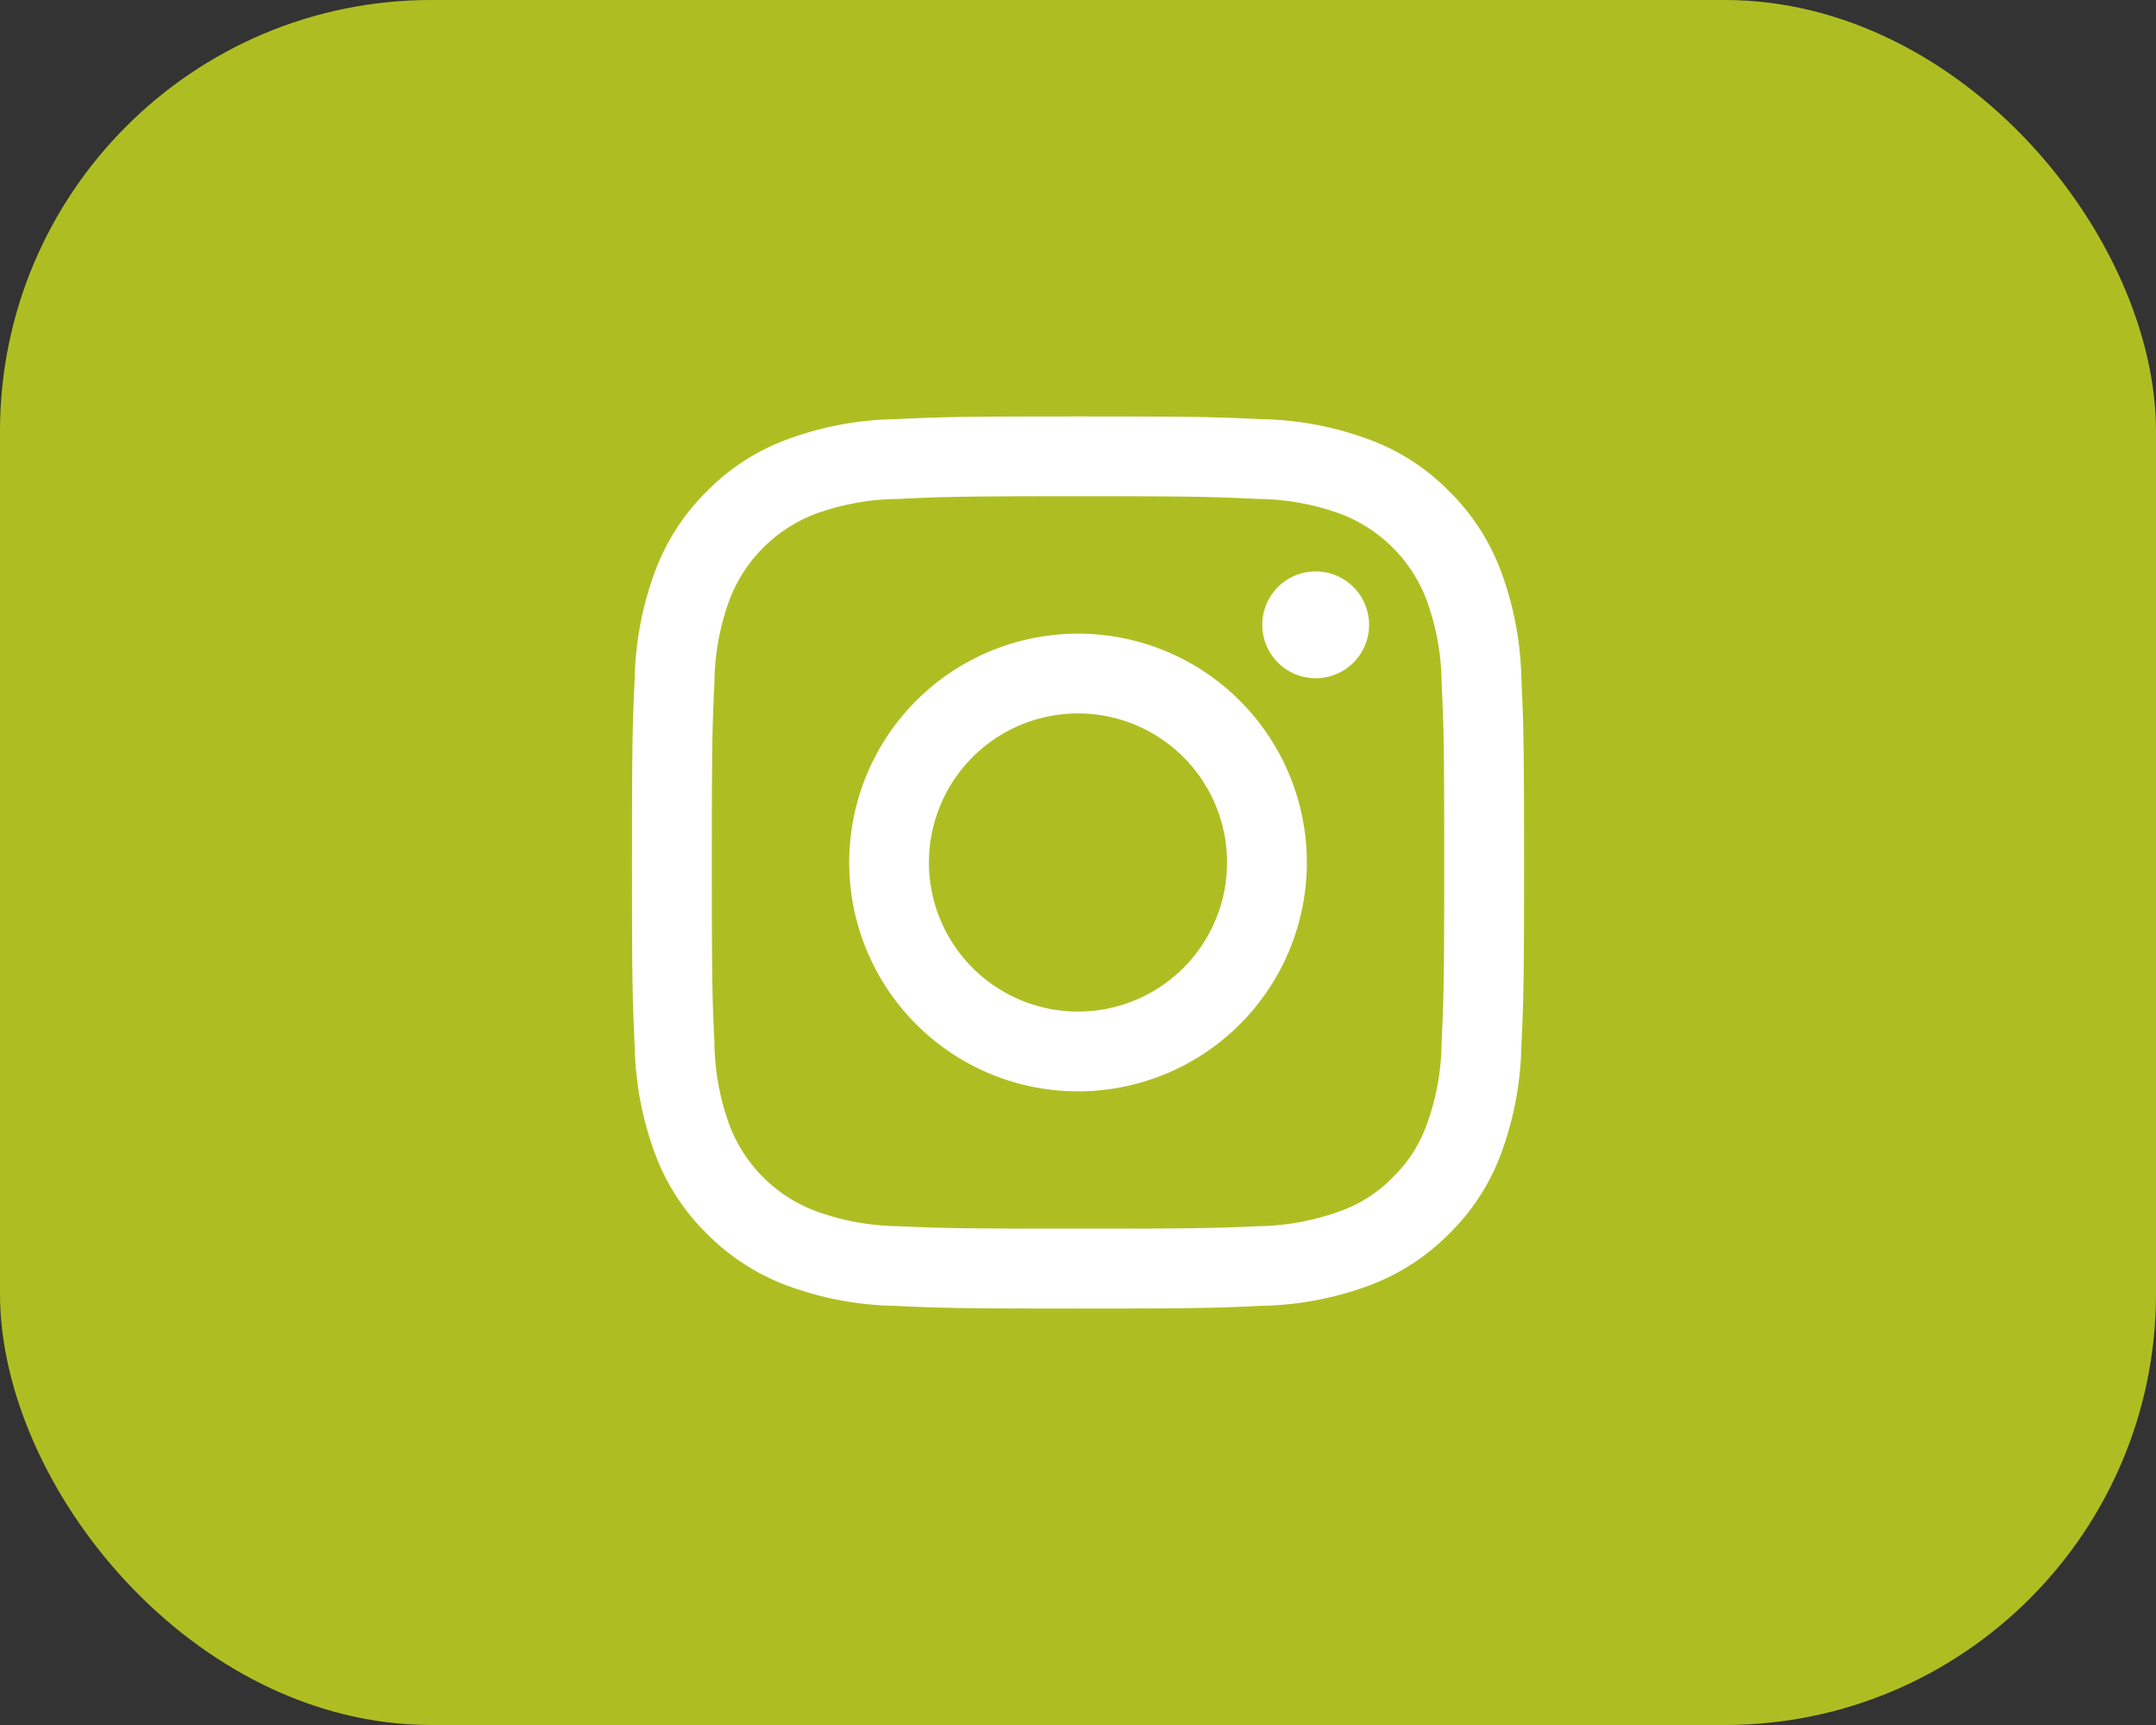
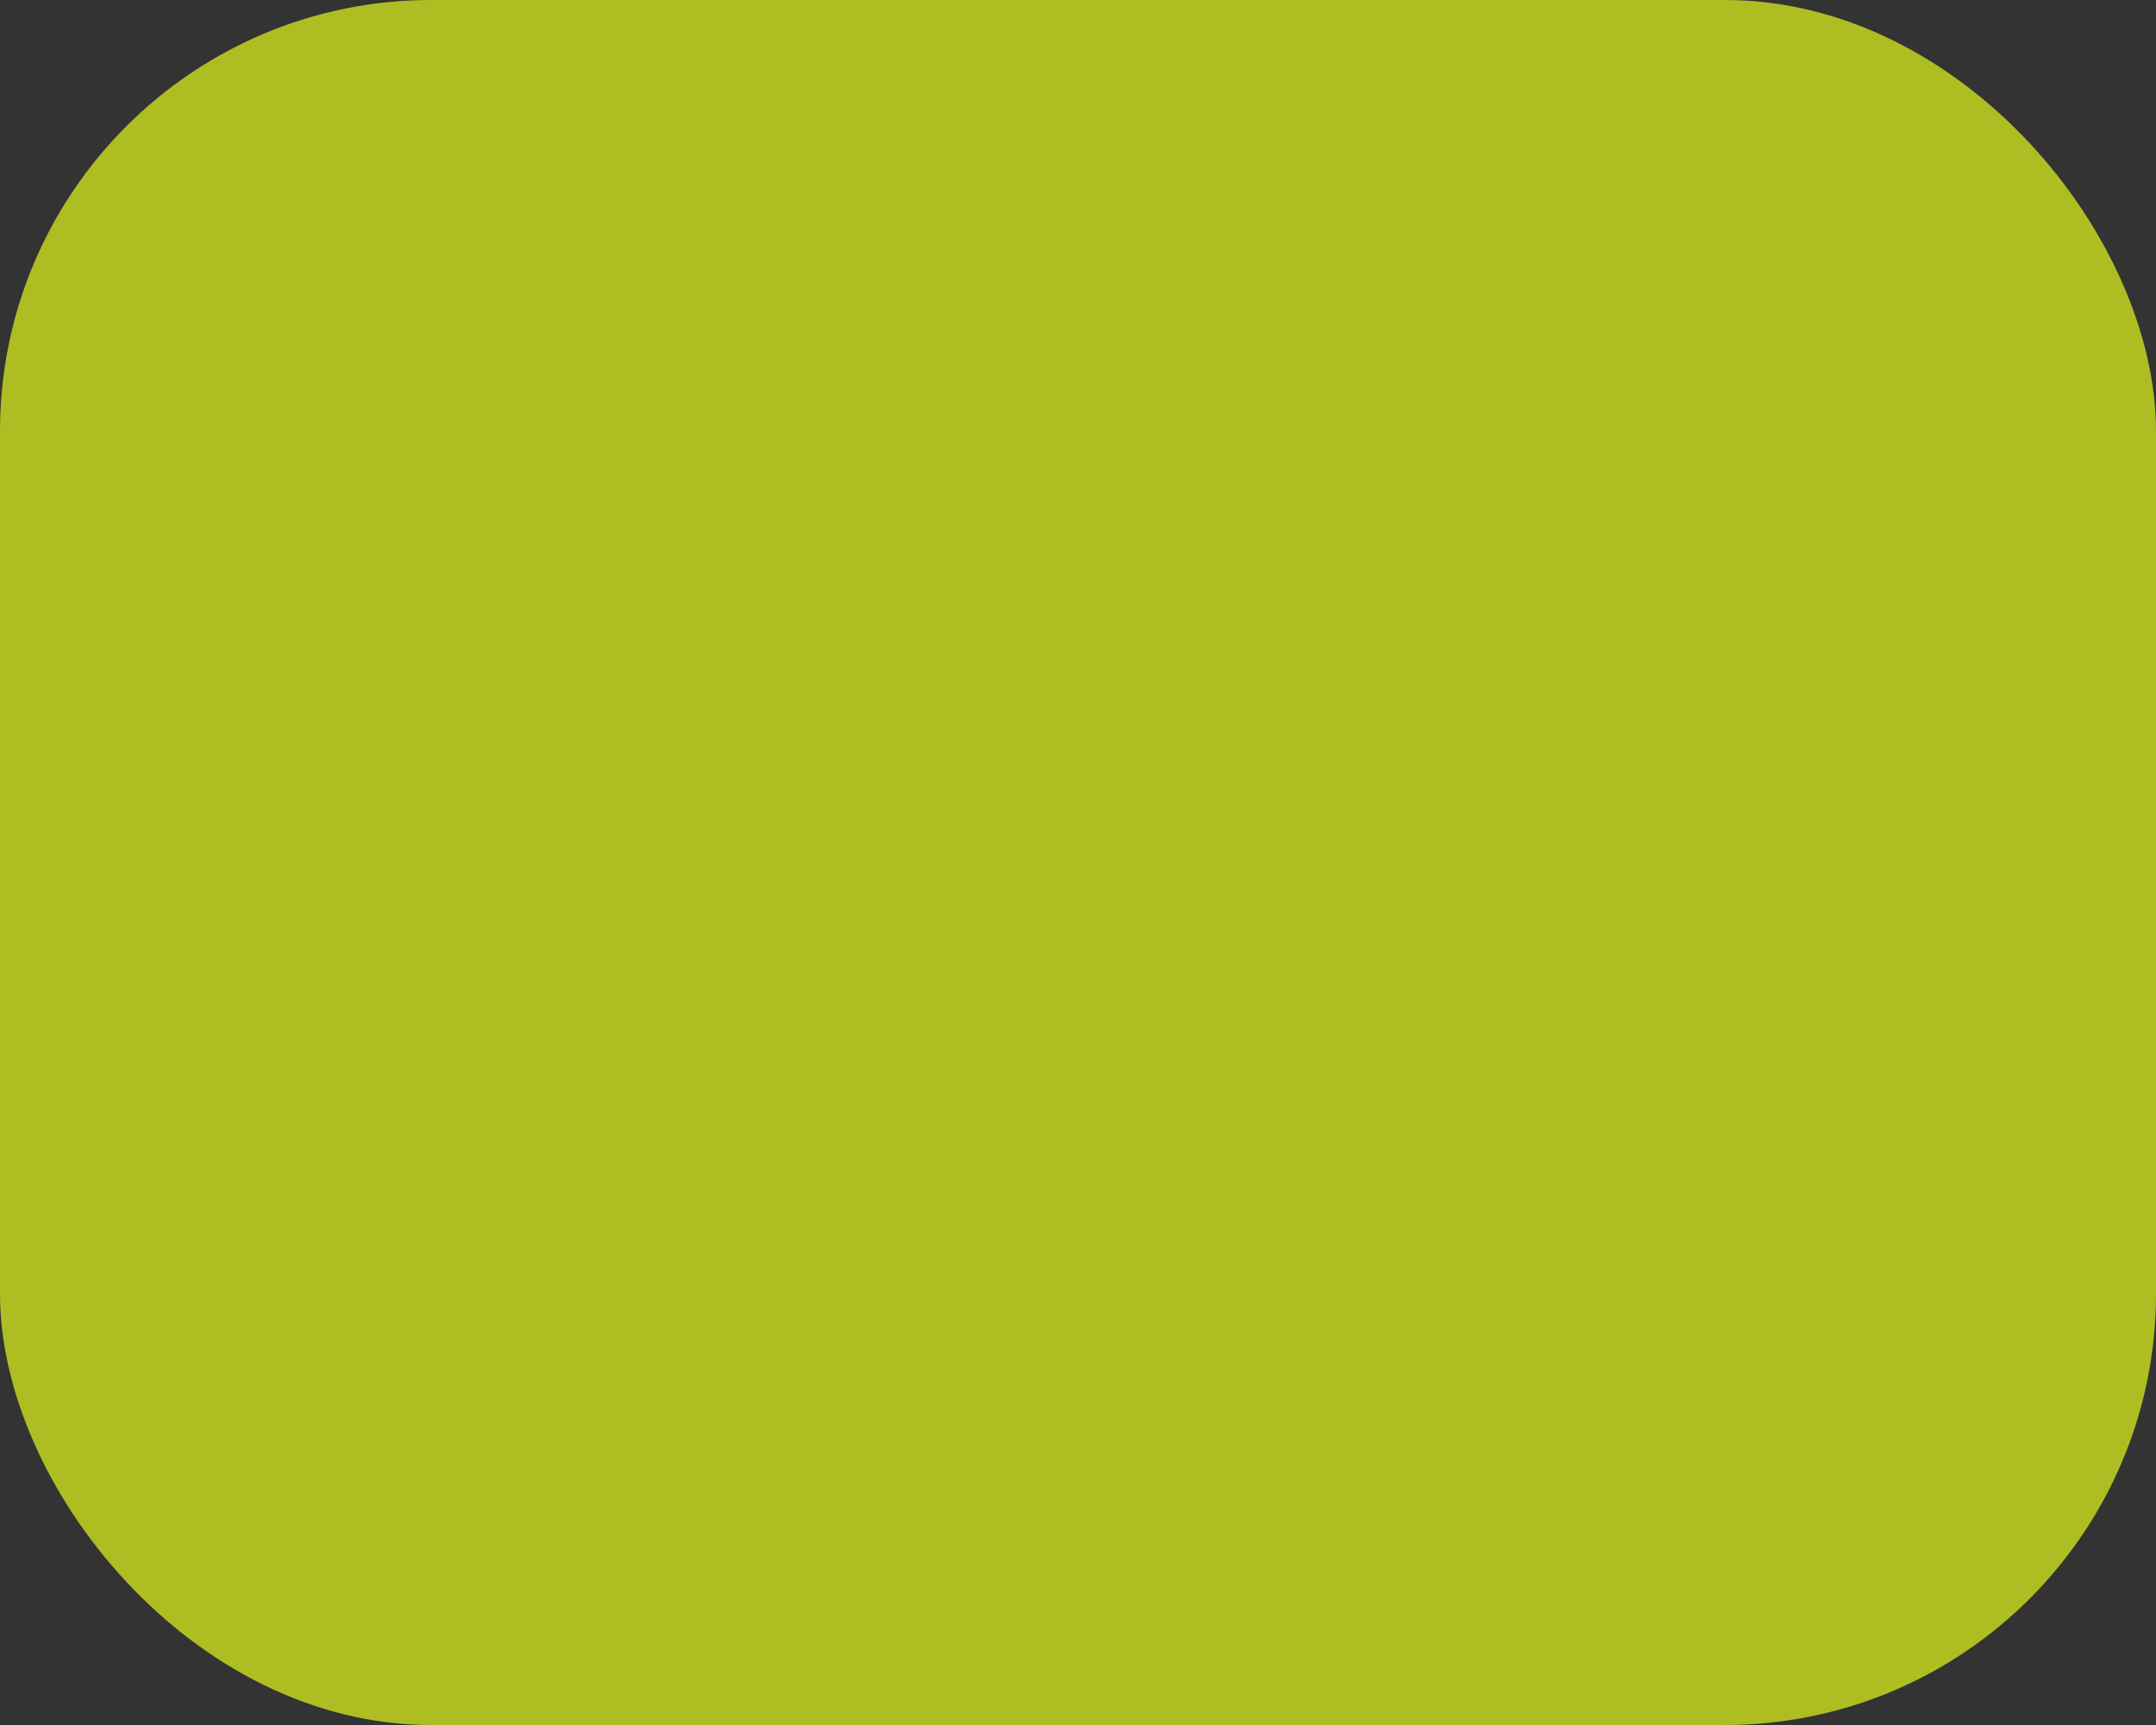
<svg xmlns="http://www.w3.org/2000/svg" id="fix_insta.svg" width="150" height="120" viewBox="0 0 150 120">
  <rect x="0" y="0" width="150" height="120" fill="#333333" stroke="none" />
  <defs>
    <style>
      .cls-1 {
        fill: #aebe22;
      }

      .cls-2 {
        fill: #fff;
        fill-rule: evenodd;
      }
    </style>
  </defs>
  <rect id="bg" class="cls-1" width="150" height="120" rx="30" ry="30" />
-   <path id="icon" class="cls-2" d="M525,1415.52c8.3,0,9.28.04,12.557,0.19a17.192,17.192,0,0,1,5.77,1.06,10.33,10.33,0,0,1,5.9,5.9,17.229,17.229,0,0,1,1.07,5.77c0.149,3.28.181,4.26,0.181,12.56s-0.032,9.28-.181,12.56a17.229,17.229,0,0,1-1.07,5.77,9.639,9.639,0,0,1-2.325,3.57,9.533,9.533,0,0,1-3.573,2.32,17.312,17.312,0,0,1-5.77,1.08c-3.276.14-4.259,0.17-12.557,0.17s-9.28-.03-12.557-0.17a17.318,17.318,0,0,1-5.77-1.08,10.27,10.27,0,0,1-5.9-5.89,17.2,17.2,0,0,1-1.07-5.77c-0.15-3.28-.181-4.26-0.181-12.56s0.031-9.28.181-12.56a17.2,17.2,0,0,1,1.07-5.77,10.324,10.324,0,0,1,5.9-5.9,17.2,17.2,0,0,1,5.77-1.06c3.277-.15,4.26-0.19,12.557-0.19m0-5.55c-8.427,0-9.483.04-12.793,0.19a22.681,22.681,0,0,0-7.531,1.44,15.1,15.1,0,0,0-5.5,3.58,15.271,15.271,0,0,0-3.579,5.5,22.74,22.74,0,0,0-1.442,7.53c-0.151,3.31-.187,4.36-0.187,12.79s0.036,9.48.187,12.79a22.807,22.807,0,0,0,1.442,7.54,15.151,15.151,0,0,0,3.579,5.49,15.368,15.368,0,0,0,5.5,3.58,22.681,22.681,0,0,0,7.531,1.44c3.31,0.15,4.366.19,12.793,0.19s9.484-.04,12.793-0.19a22.688,22.688,0,0,0,7.532-1.44,15.376,15.376,0,0,0,5.5-3.58,15.148,15.148,0,0,0,3.578-5.49,22.83,22.83,0,0,0,1.443-7.54c0.151-3.31.186-4.36,0.186-12.79s-0.035-9.48-.186-12.79a22.763,22.763,0,0,0-1.443-7.53,15.268,15.268,0,0,0-3.578-5.5,15.113,15.113,0,0,0-5.5-3.58,22.688,22.688,0,0,0-7.532-1.44c-3.309-.15-4.366-0.19-12.793-0.19h0Zm0,15.11A15.92,15.92,0,1,0,540.922,1441,15.923,15.923,0,0,0,525,1425.08Zm0,26.29A10.37,10.37,0,1,1,535.37,1441,10.369,10.369,0,0,1,525,1451.37Zm20.251-26.91a3.716,3.716,0,1,1-3.716-3.71A3.715,3.715,0,0,1,545.25,1424.46Z" transform="translate(-450 -1381)" />
</svg>